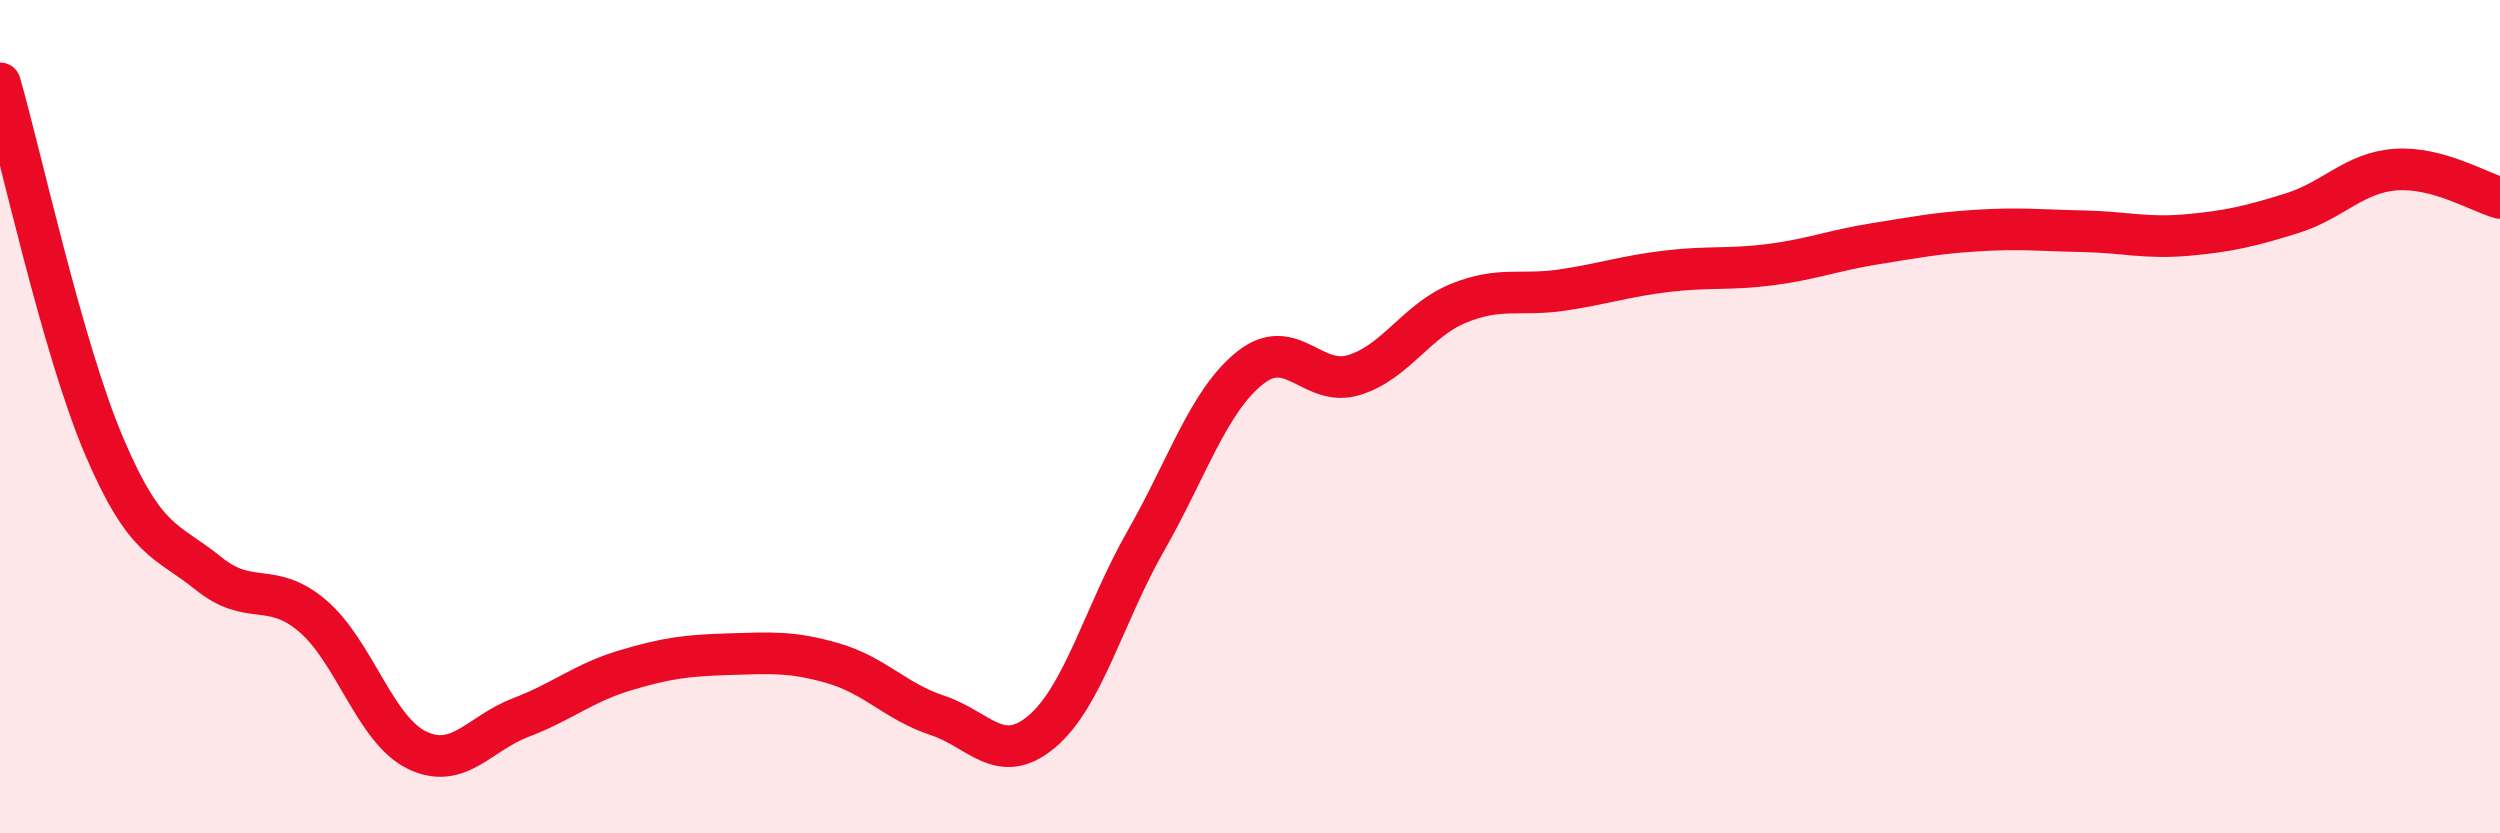
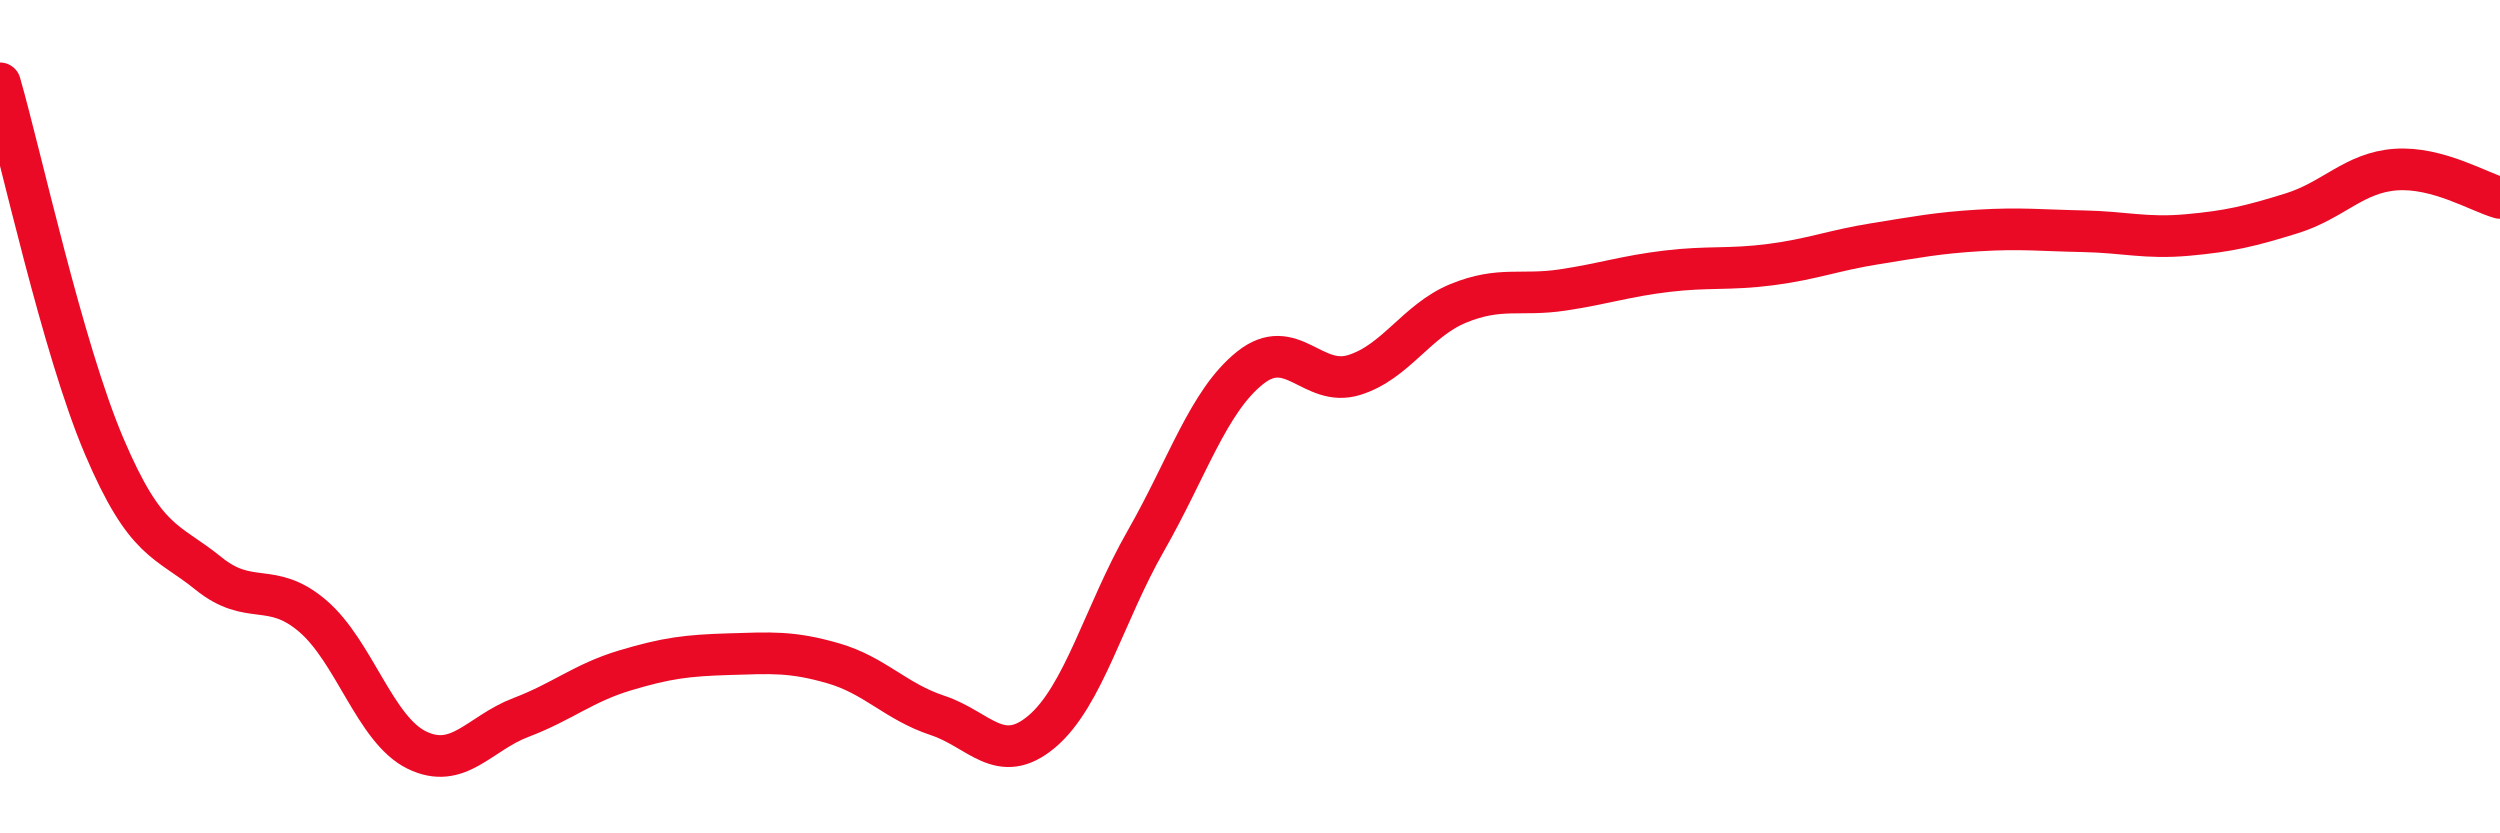
<svg xmlns="http://www.w3.org/2000/svg" width="60" height="20" viewBox="0 0 60 20">
-   <path d="M 0,2 C 0.5,3.74 1.5,8.36 2.5,10.71 C 3.5,13.06 4,12.95 5,13.76 C 6,14.57 6.5,13.93 7.5,14.78 C 8.5,15.63 9,17.51 10,18 C 11,18.49 11.5,17.6 12.5,17.22 C 13.5,16.84 14,16.39 15,16.09 C 16,15.79 16.5,15.73 17.5,15.7 C 18.5,15.67 19,15.63 20,15.92 C 21,16.21 21.5,16.84 22.5,17.17 C 23.5,17.5 24,18.4 25,17.56 C 26,16.72 26.5,14.73 27.5,12.98 C 28.5,11.23 29,9.63 30,8.83 C 31,8.03 31.5,9.31 32.5,9 C 33.5,8.69 34,7.69 35,7.28 C 36,6.87 36.5,7.11 37.5,6.96 C 38.5,6.81 39,6.63 40,6.51 C 41,6.39 41.5,6.48 42.5,6.35 C 43.5,6.22 44,6.01 45,5.85 C 46,5.69 46.5,5.59 47.5,5.53 C 48.5,5.47 49,5.53 50,5.55 C 51,5.57 51.5,5.73 52.5,5.64 C 53.5,5.55 54,5.43 55,5.12 C 56,4.81 56.5,4.14 57.5,4.07 C 58.5,4 59.5,4.61 60,4.75L60 20L0 20Z" fill="#EB0A25" opacity="0.1" stroke-linecap="round" stroke-linejoin="round" />
  <path d="M 0,2 C 0.5,3.74 1.5,8.36 2.5,10.71 C 3.5,13.06 4,12.95 5,13.76 C 6,14.57 6.5,13.93 7.5,14.78 C 8.5,15.63 9,17.51 10,18 C 11,18.49 11.5,17.6 12.5,17.22 C 13.5,16.84 14,16.39 15,16.09 C 16,15.79 16.5,15.73 17.5,15.7 C 18.5,15.67 19,15.63 20,15.92 C 21,16.21 21.5,16.84 22.5,17.17 C 23.5,17.5 24,18.4 25,17.56 C 26,16.72 26.5,14.73 27.5,12.98 C 28.5,11.23 29,9.63 30,8.83 C 31,8.03 31.5,9.31 32.5,9 C 33.5,8.69 34,7.69 35,7.28 C 36,6.87 36.5,7.11 37.5,6.96 C 38.5,6.81 39,6.63 40,6.51 C 41,6.39 41.5,6.48 42.5,6.35 C 43.5,6.22 44,6.01 45,5.85 C 46,5.69 46.5,5.59 47.5,5.53 C 48.5,5.47 49,5.53 50,5.55 C 51,5.57 51.5,5.73 52.5,5.64 C 53.5,5.55 54,5.43 55,5.12 C 56,4.81 56.5,4.14 57.5,4.07 C 58.5,4 59.5,4.61 60,4.75" stroke="#EB0A25" stroke-width="1" fill="none" stroke-linecap="round" stroke-linejoin="round" />
</svg>